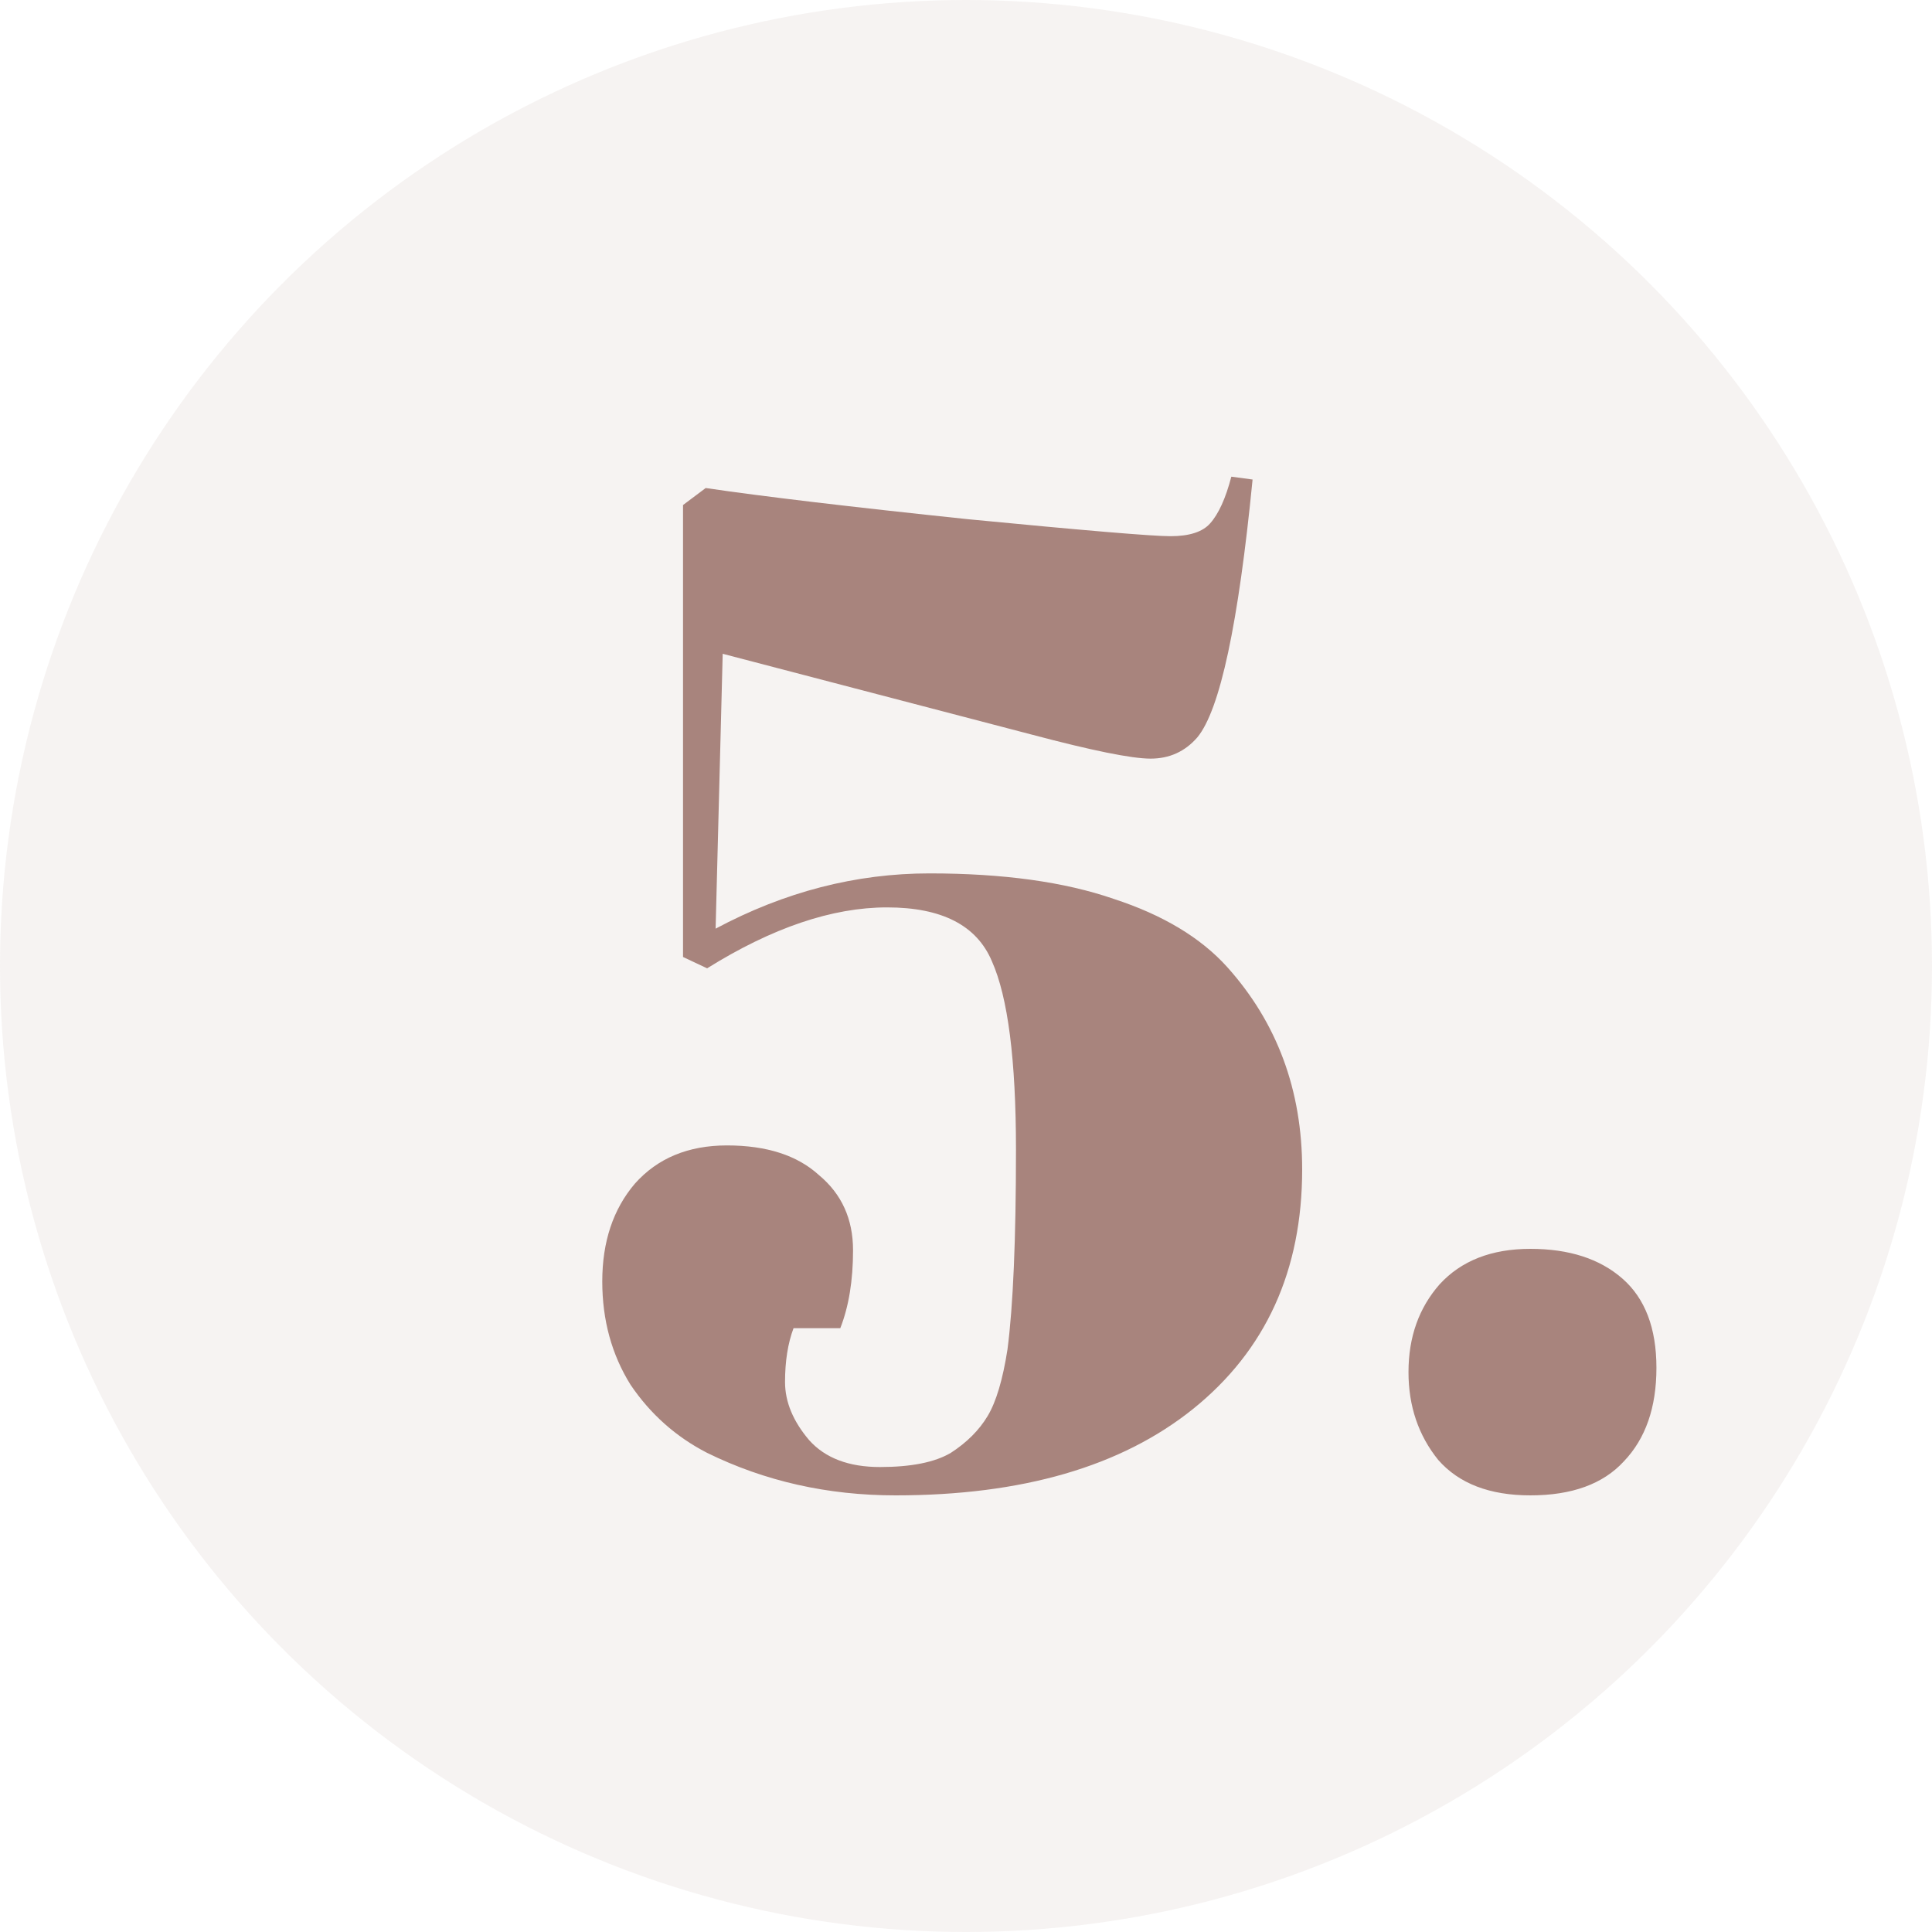
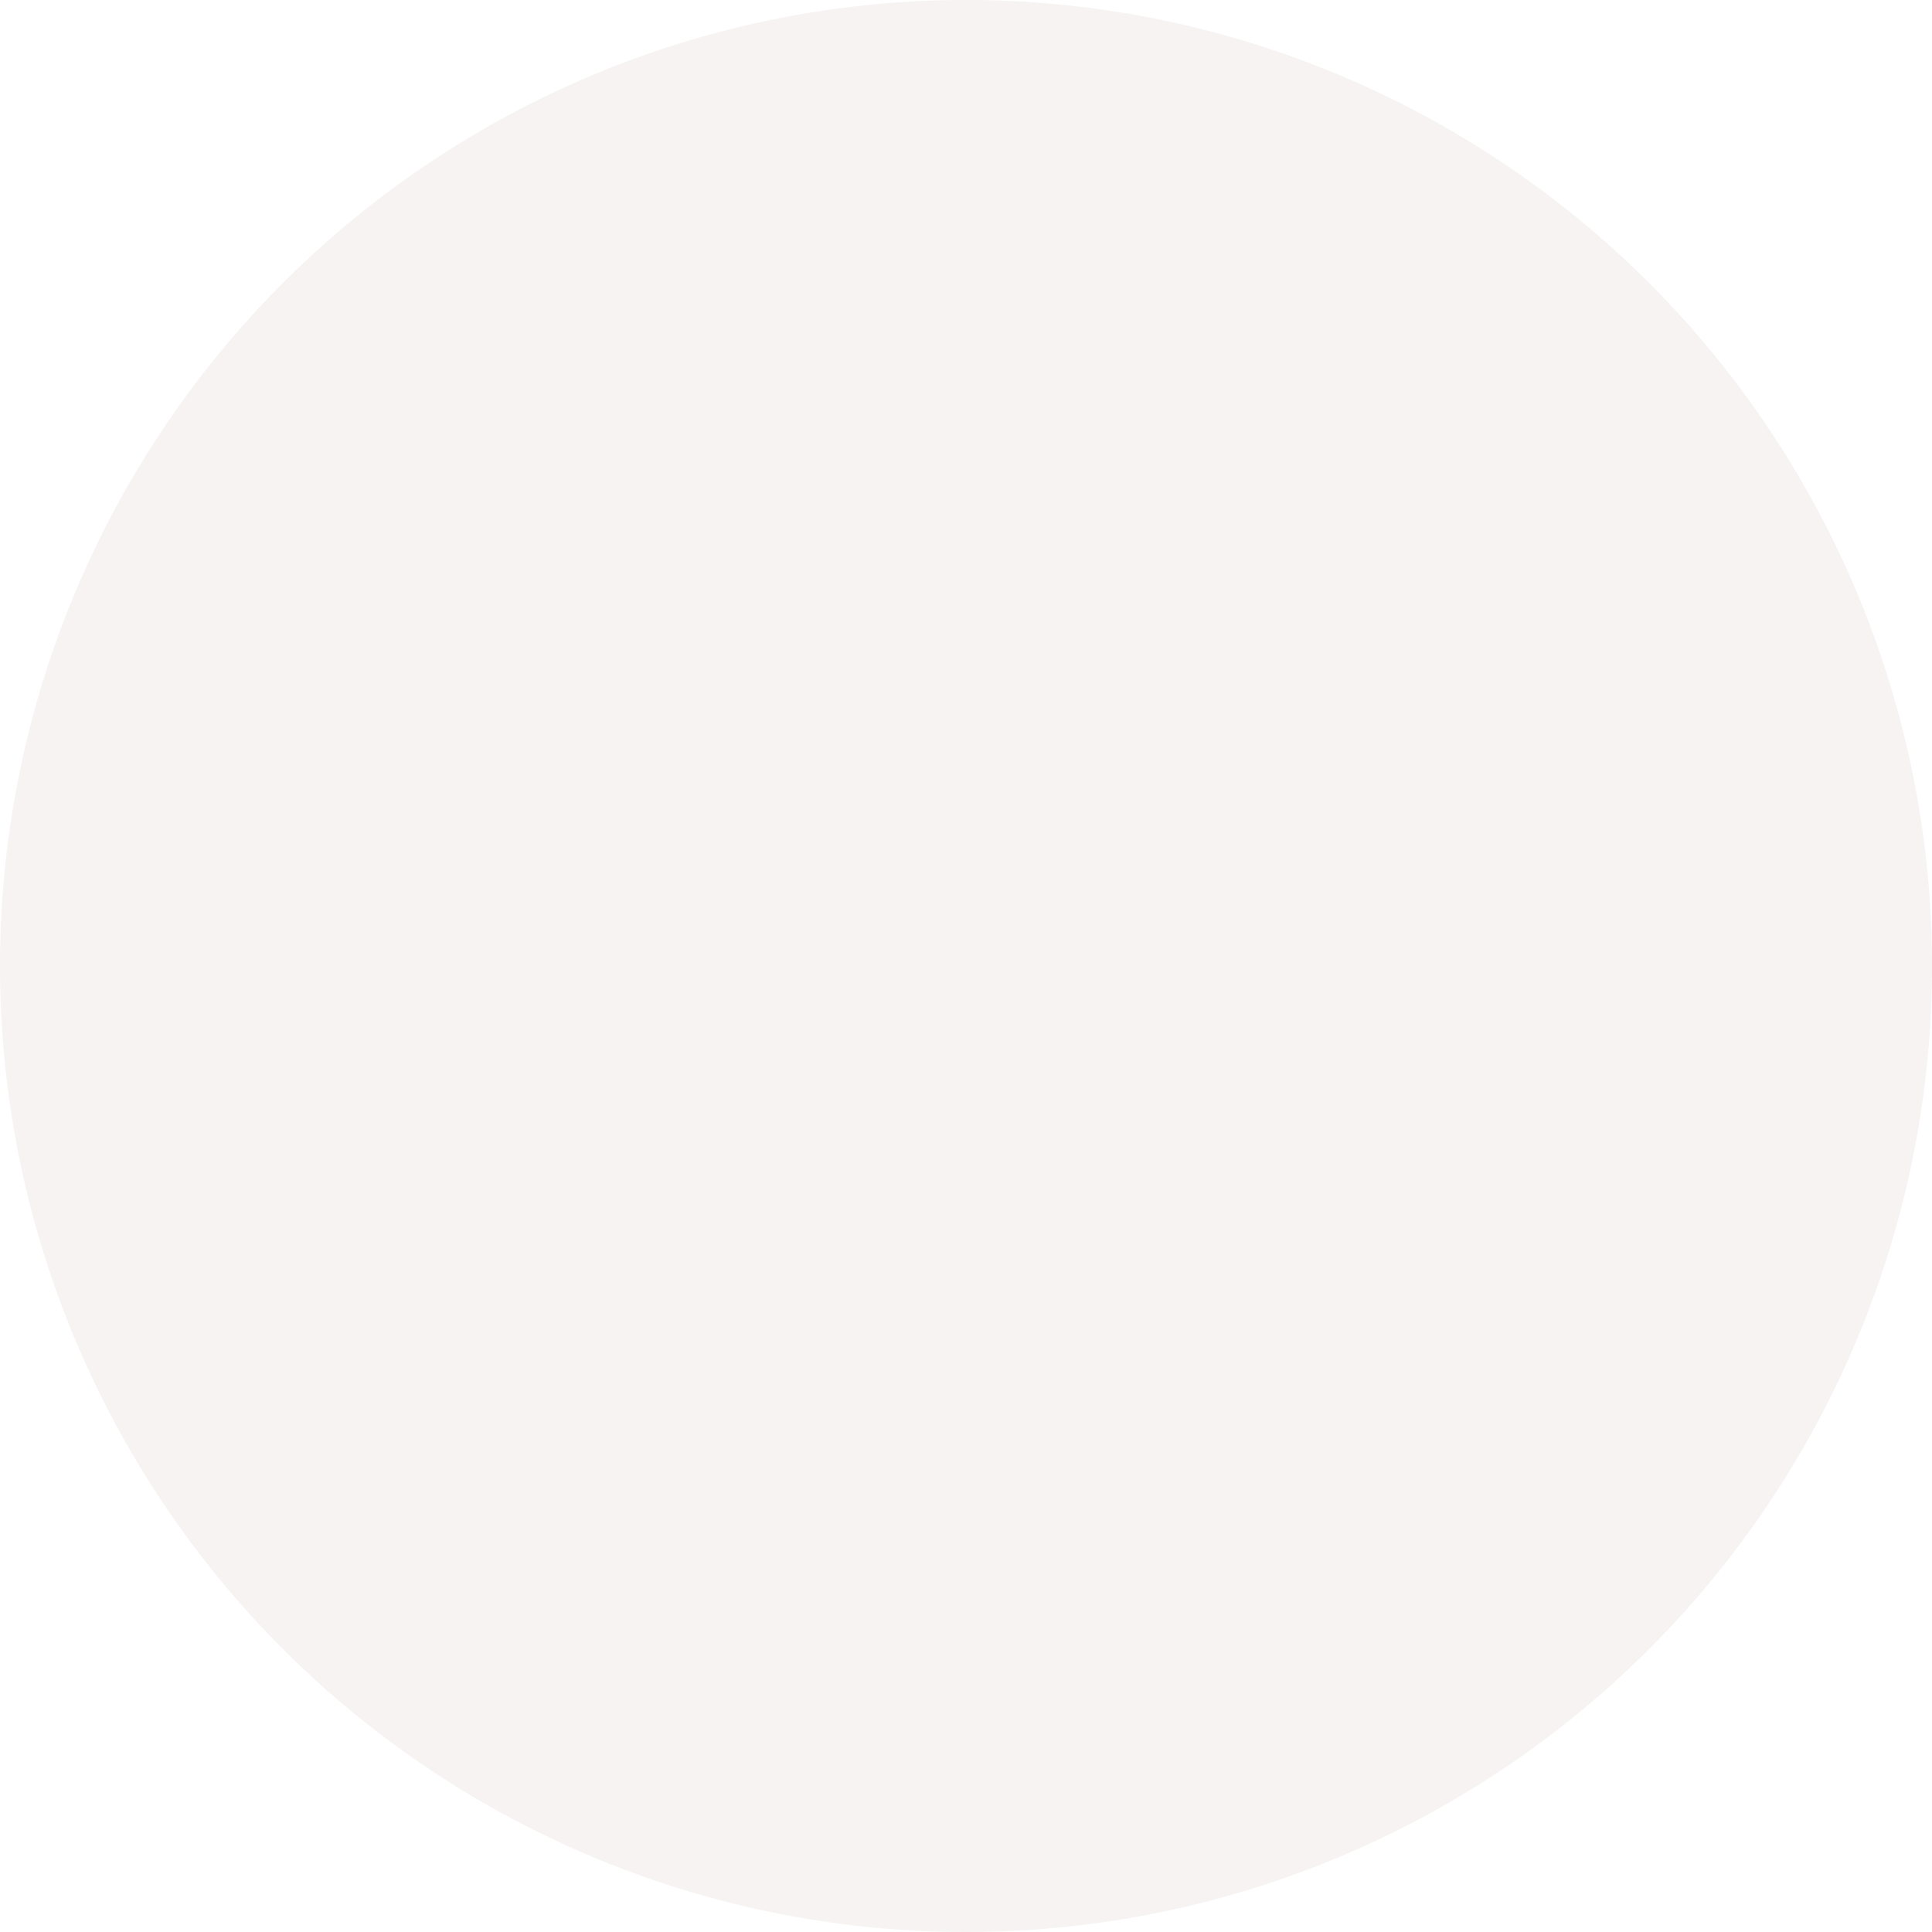
<svg xmlns="http://www.w3.org/2000/svg" width="30" height="30" viewBox="0 0 30 30" fill="none">
  <circle opacity="0.1" cx="15" cy="15" r="15" fill="#A8847D" />
-   <path d="M15.776 17.852C15.776 16.459 15.651 15.483 15.402 14.926C15.167 14.369 14.625 14.09 13.774 14.09C12.923 14.09 11.992 14.405 10.98 15.036L10.606 14.86V7.842L10.958 7.578C11.853 7.71 13.209 7.871 15.028 8.062C16.847 8.238 17.895 8.326 18.174 8.326C18.467 8.326 18.673 8.26 18.79 8.128C18.922 7.981 19.032 7.739 19.12 7.402L19.45 7.446C19.23 9.69 18.944 11.025 18.592 11.45C18.401 11.67 18.159 11.78 17.866 11.78C17.573 11.78 16.957 11.655 16.018 11.406L11.222 10.152L11.112 14.42C12.183 13.848 13.29 13.562 14.434 13.562C15.578 13.562 16.531 13.694 17.294 13.958C18.057 14.207 18.643 14.559 19.054 15.014C19.831 15.879 20.22 16.928 20.22 18.16C20.22 19.729 19.655 20.969 18.526 21.878C17.411 22.773 15.871 23.22 13.906 23.22C12.85 23.22 11.875 23 10.98 22.56C10.496 22.311 10.1 21.959 9.792 21.504C9.499 21.035 9.352 20.499 9.352 19.898C9.352 19.282 9.521 18.776 9.858 18.38C10.21 17.984 10.687 17.786 11.288 17.786C11.904 17.786 12.381 17.94 12.718 18.248C13.07 18.541 13.246 18.93 13.246 19.414C13.246 19.883 13.18 20.287 13.048 20.624H12.322C12.234 20.859 12.19 21.137 12.19 21.46C12.19 21.768 12.315 22.069 12.564 22.362C12.813 22.641 13.18 22.78 13.664 22.78C14.148 22.78 14.515 22.707 14.764 22.56C15.013 22.399 15.204 22.208 15.336 21.988C15.468 21.768 15.571 21.423 15.644 20.954C15.732 20.279 15.776 19.245 15.776 17.852ZM23.763 23.22C23.132 23.22 22.655 23.037 22.333 22.67C22.025 22.289 21.871 21.834 21.871 21.306C21.871 20.763 22.032 20.309 22.355 19.942C22.692 19.575 23.162 19.392 23.763 19.392C24.364 19.392 24.841 19.546 25.193 19.854C25.545 20.162 25.721 20.624 25.721 21.24C25.721 21.856 25.552 22.34 25.215 22.692C24.892 23.044 24.408 23.22 23.763 23.22Z" fill="#A8847D" />
</svg>